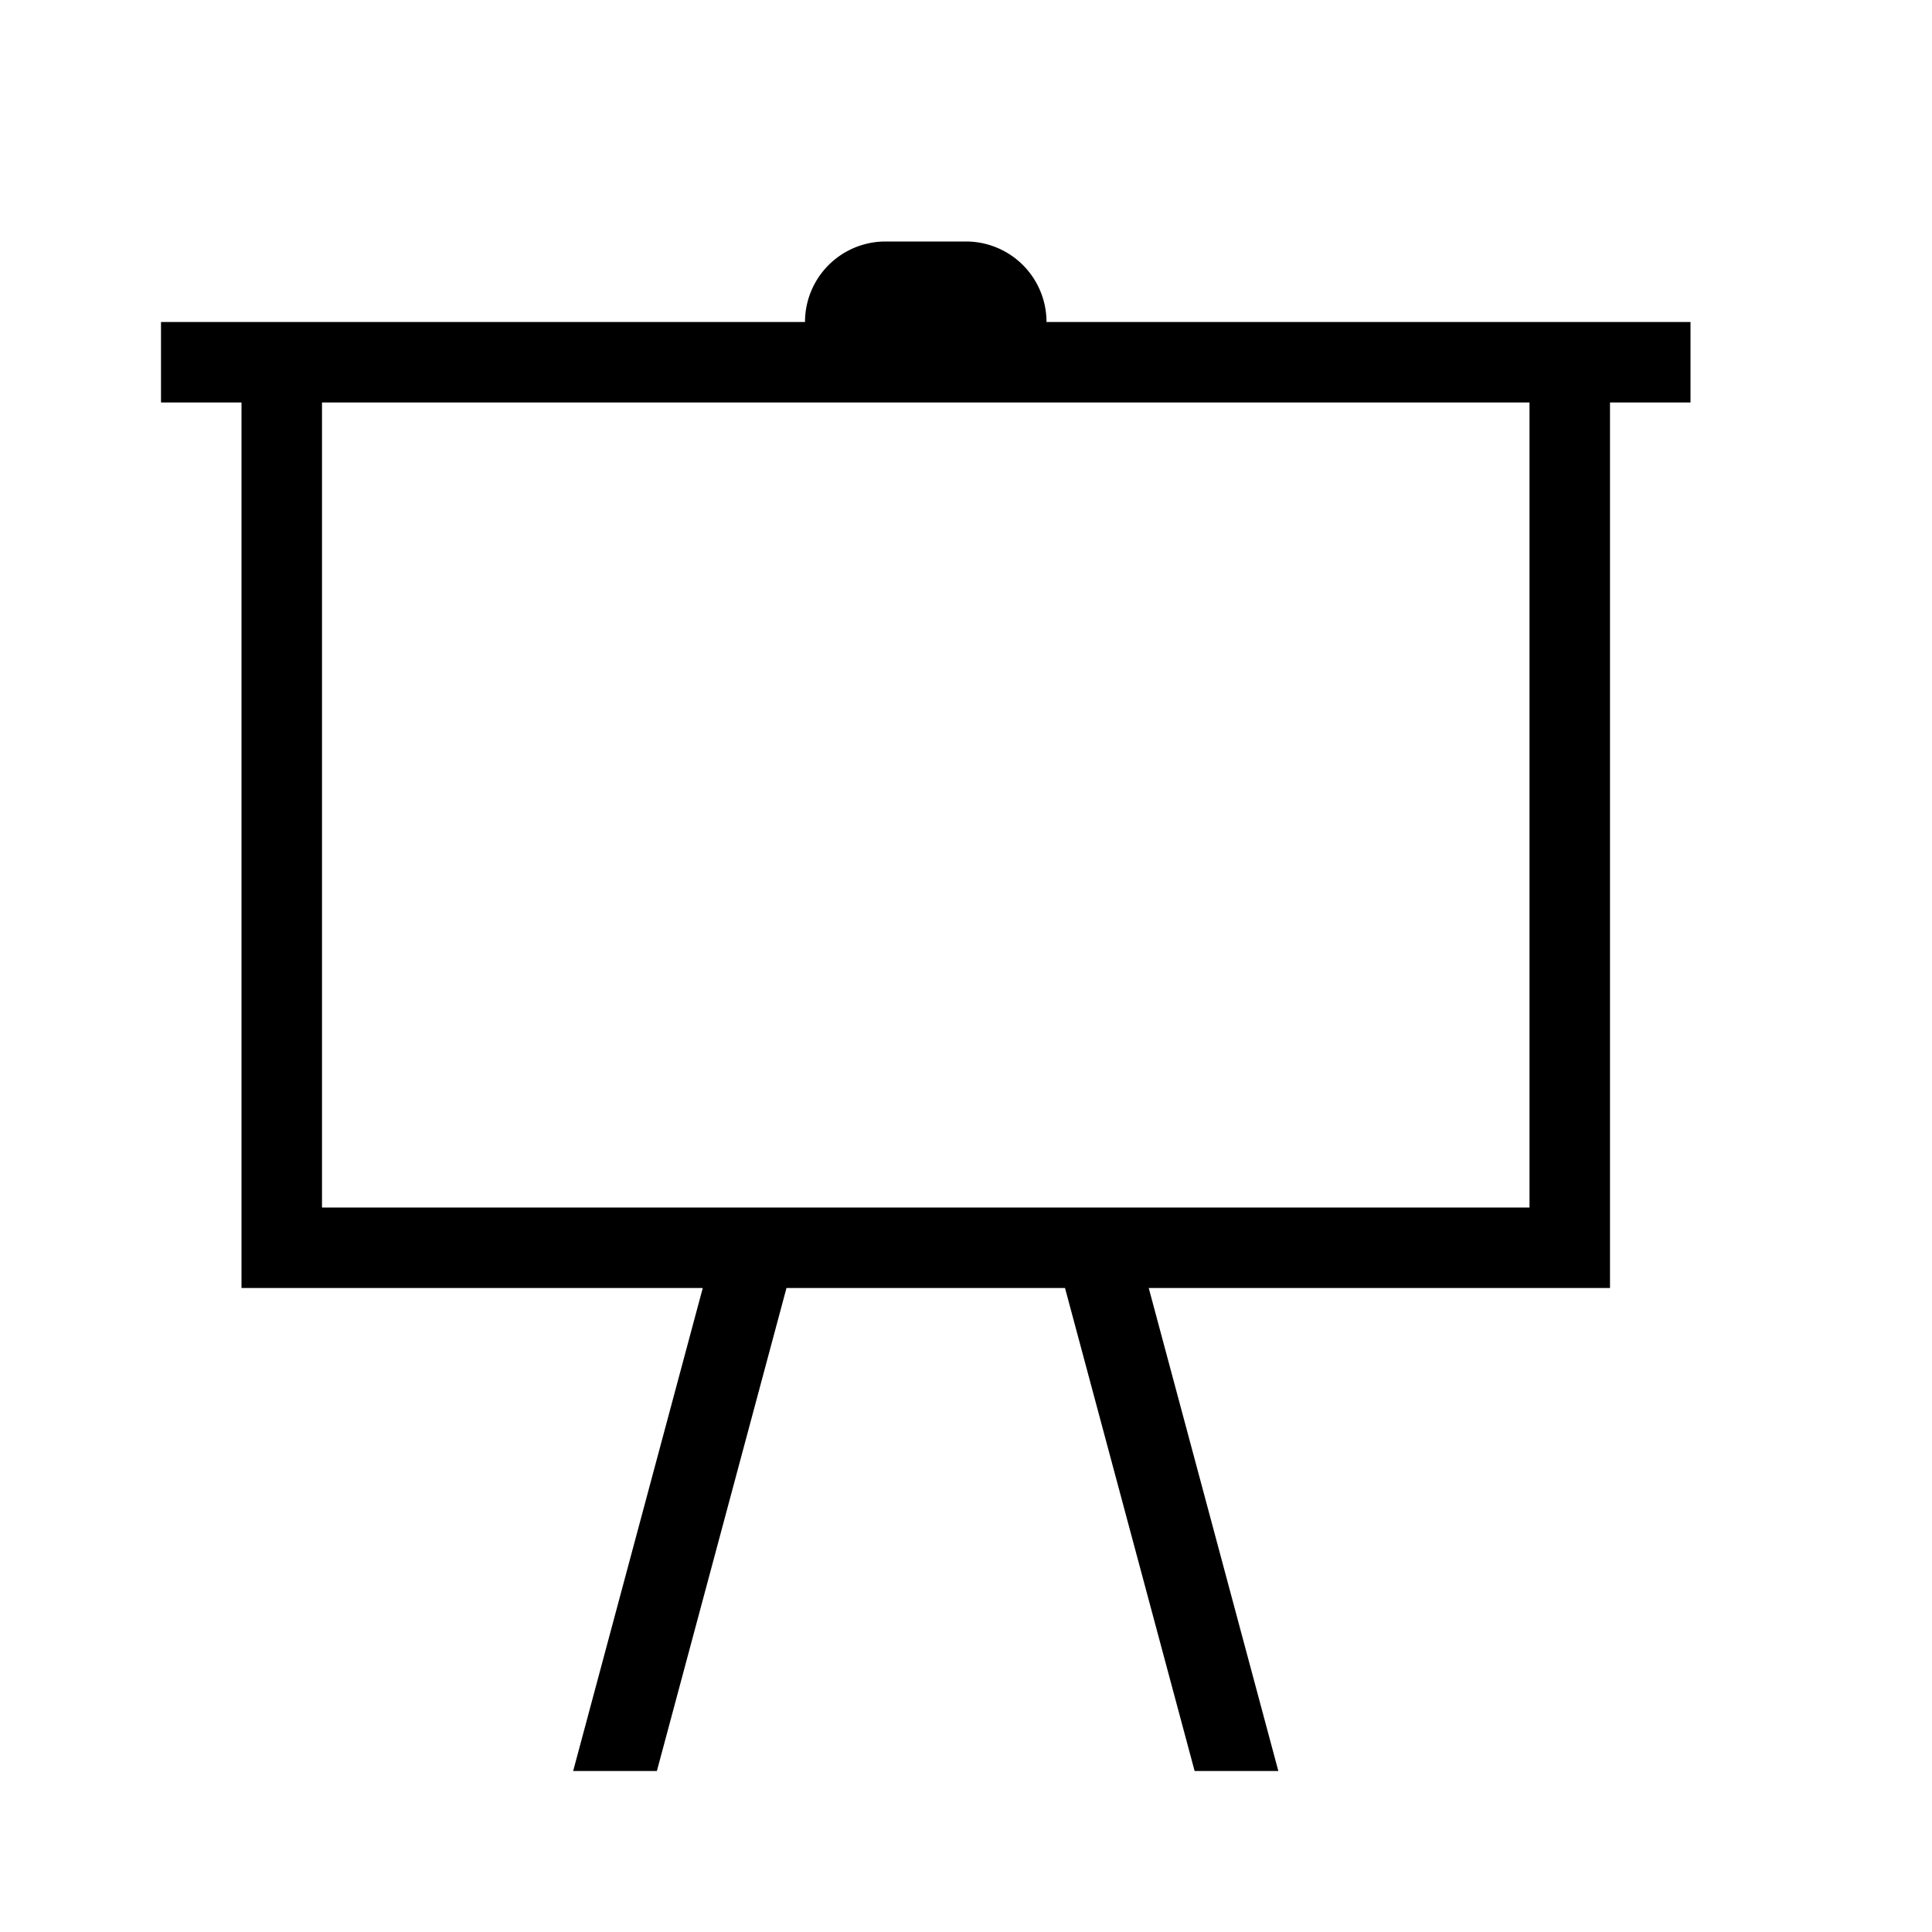
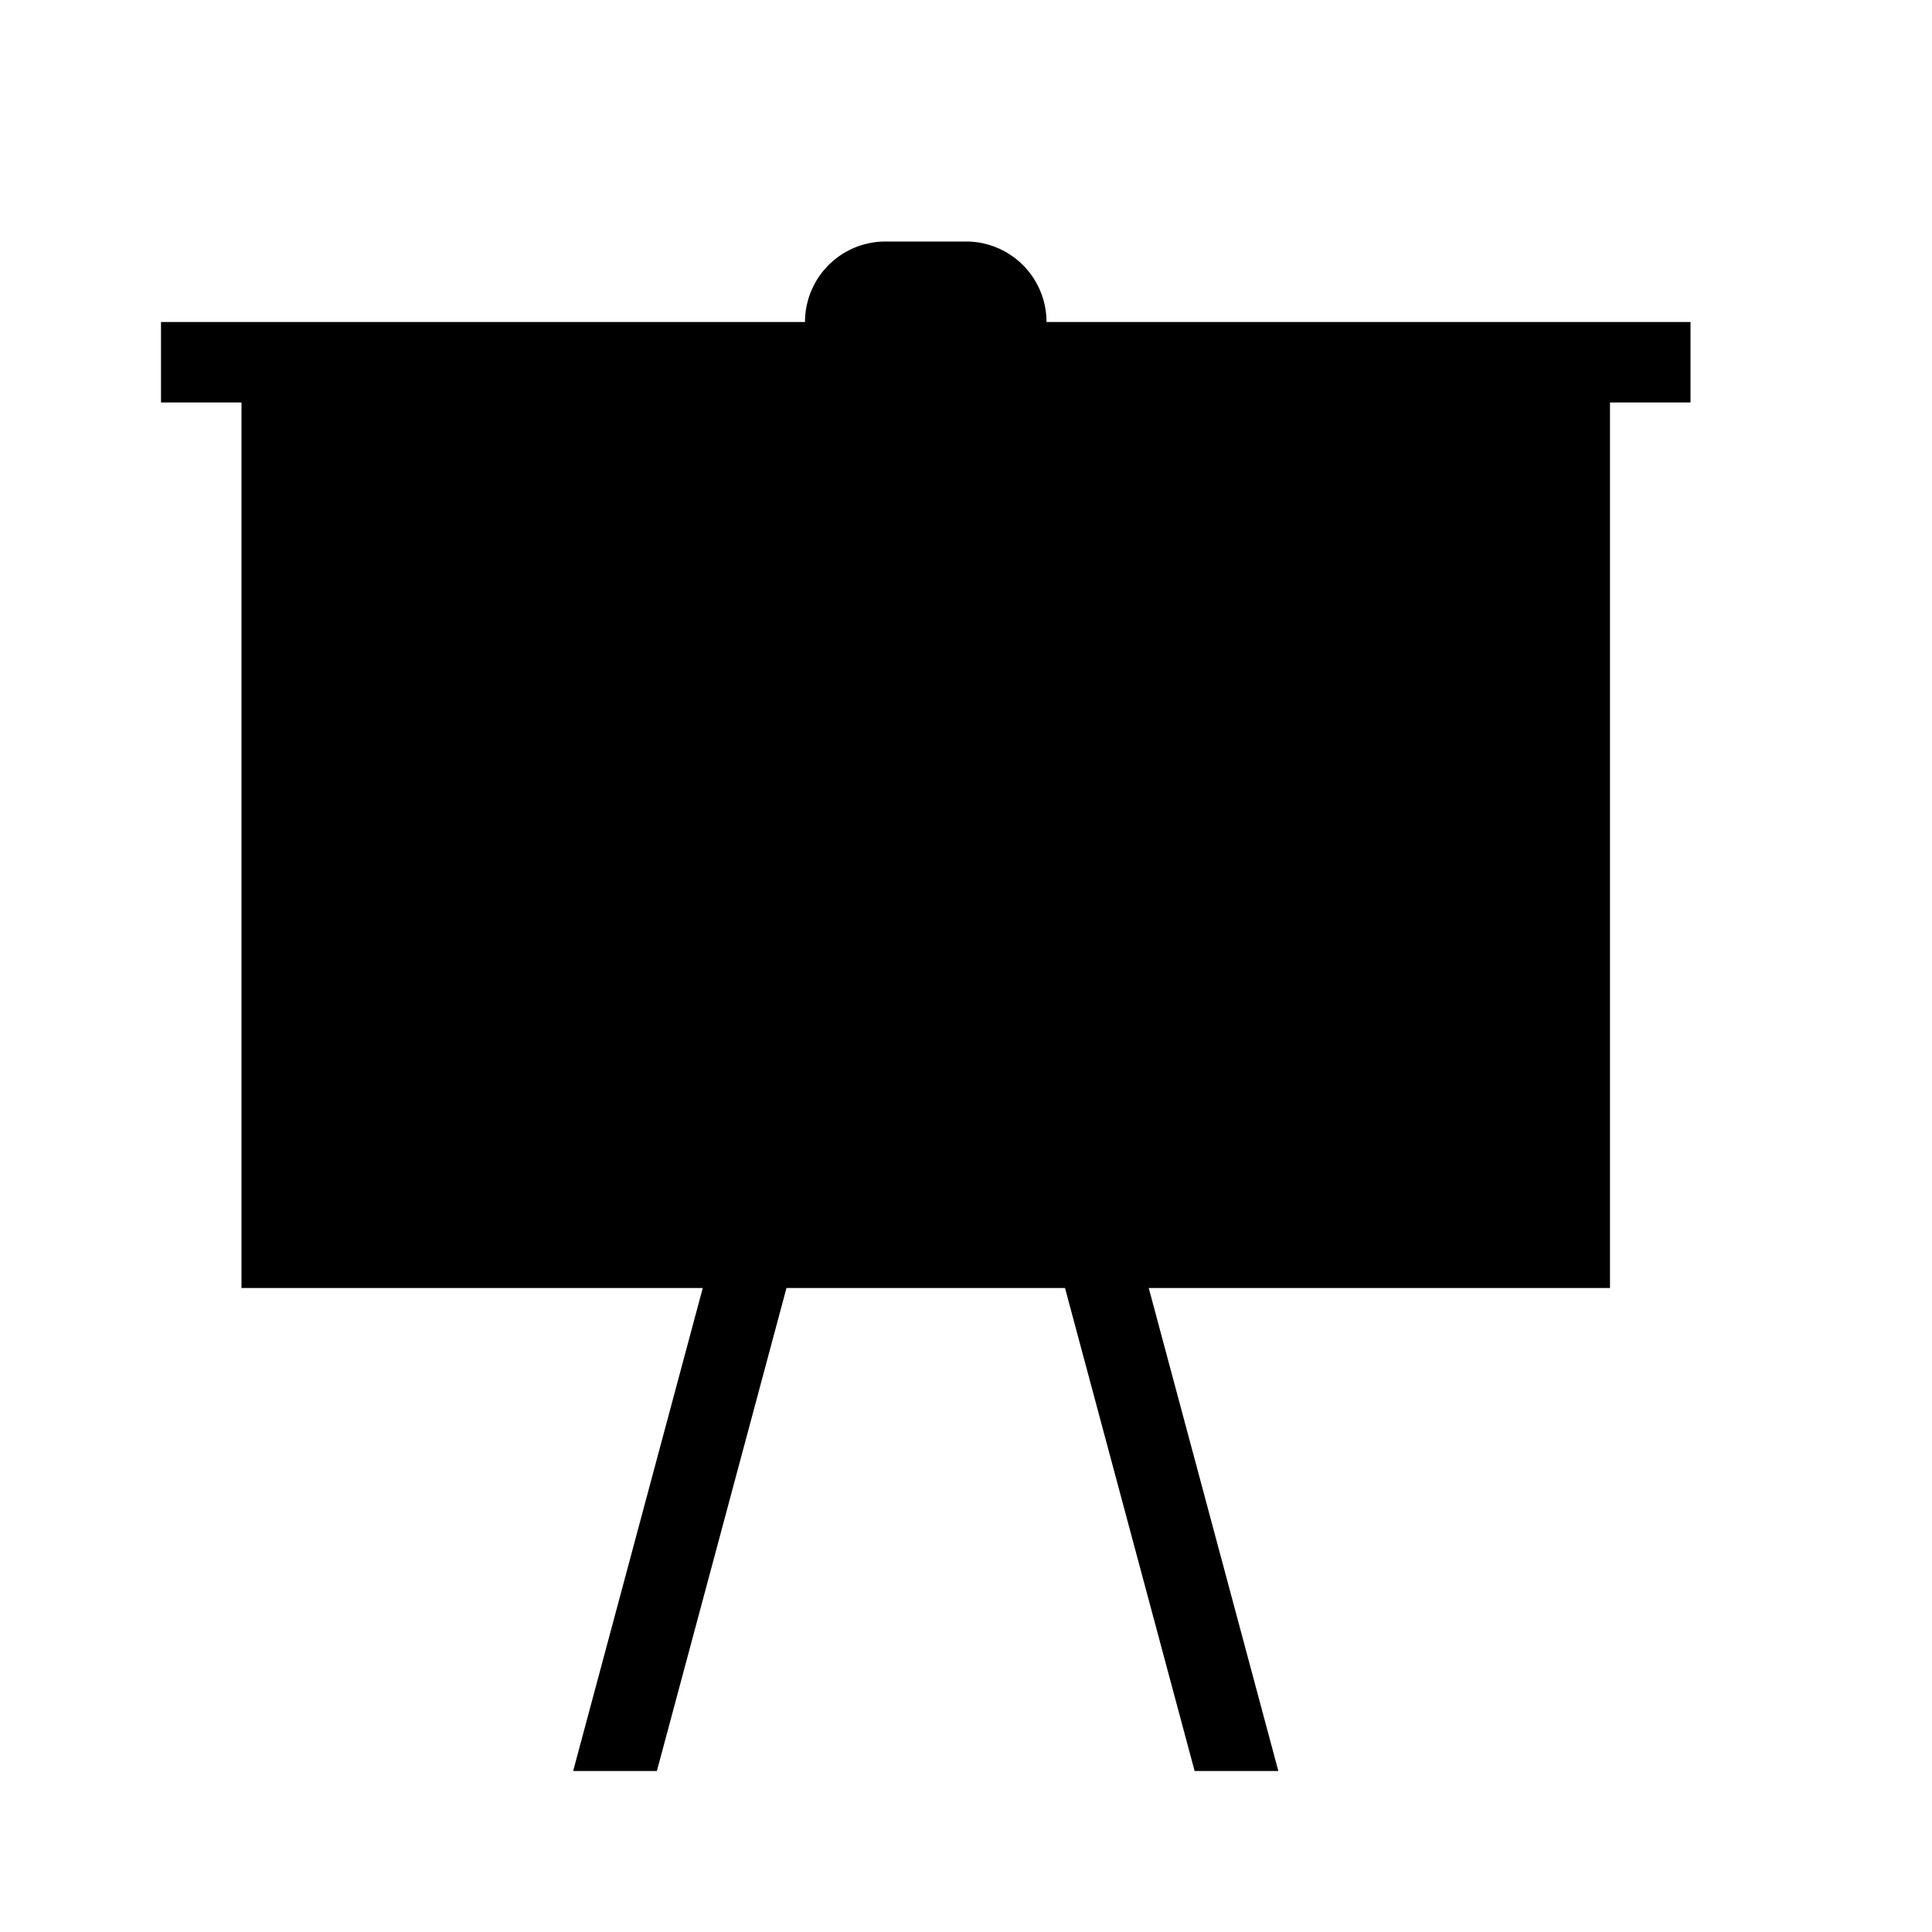
<svg xmlns="http://www.w3.org/2000/svg" id="mdil-presentation" viewBox="0 0 24 24">
-   <path d="M2,4H10A1,1 0 0,1 11,3H12A1,1 0 0,1 13,4H21V5H20V16H14.27L15.88,22H14.84L13.23,16H9.77L8.16,22H7.12L8.73,16H3V5H2V4M19,15V5H4V15H19Z" />
+   <path d="M2,4H10A1,1 0 0,1 11,3H12A1,1 0 0,1 13,4H21V5H20V16H14.27L15.88,22H14.84L13.23,16H9.77L8.16,22H7.12L8.73,16H3V5H2V4M19,15H4V15H19Z" />
</svg>